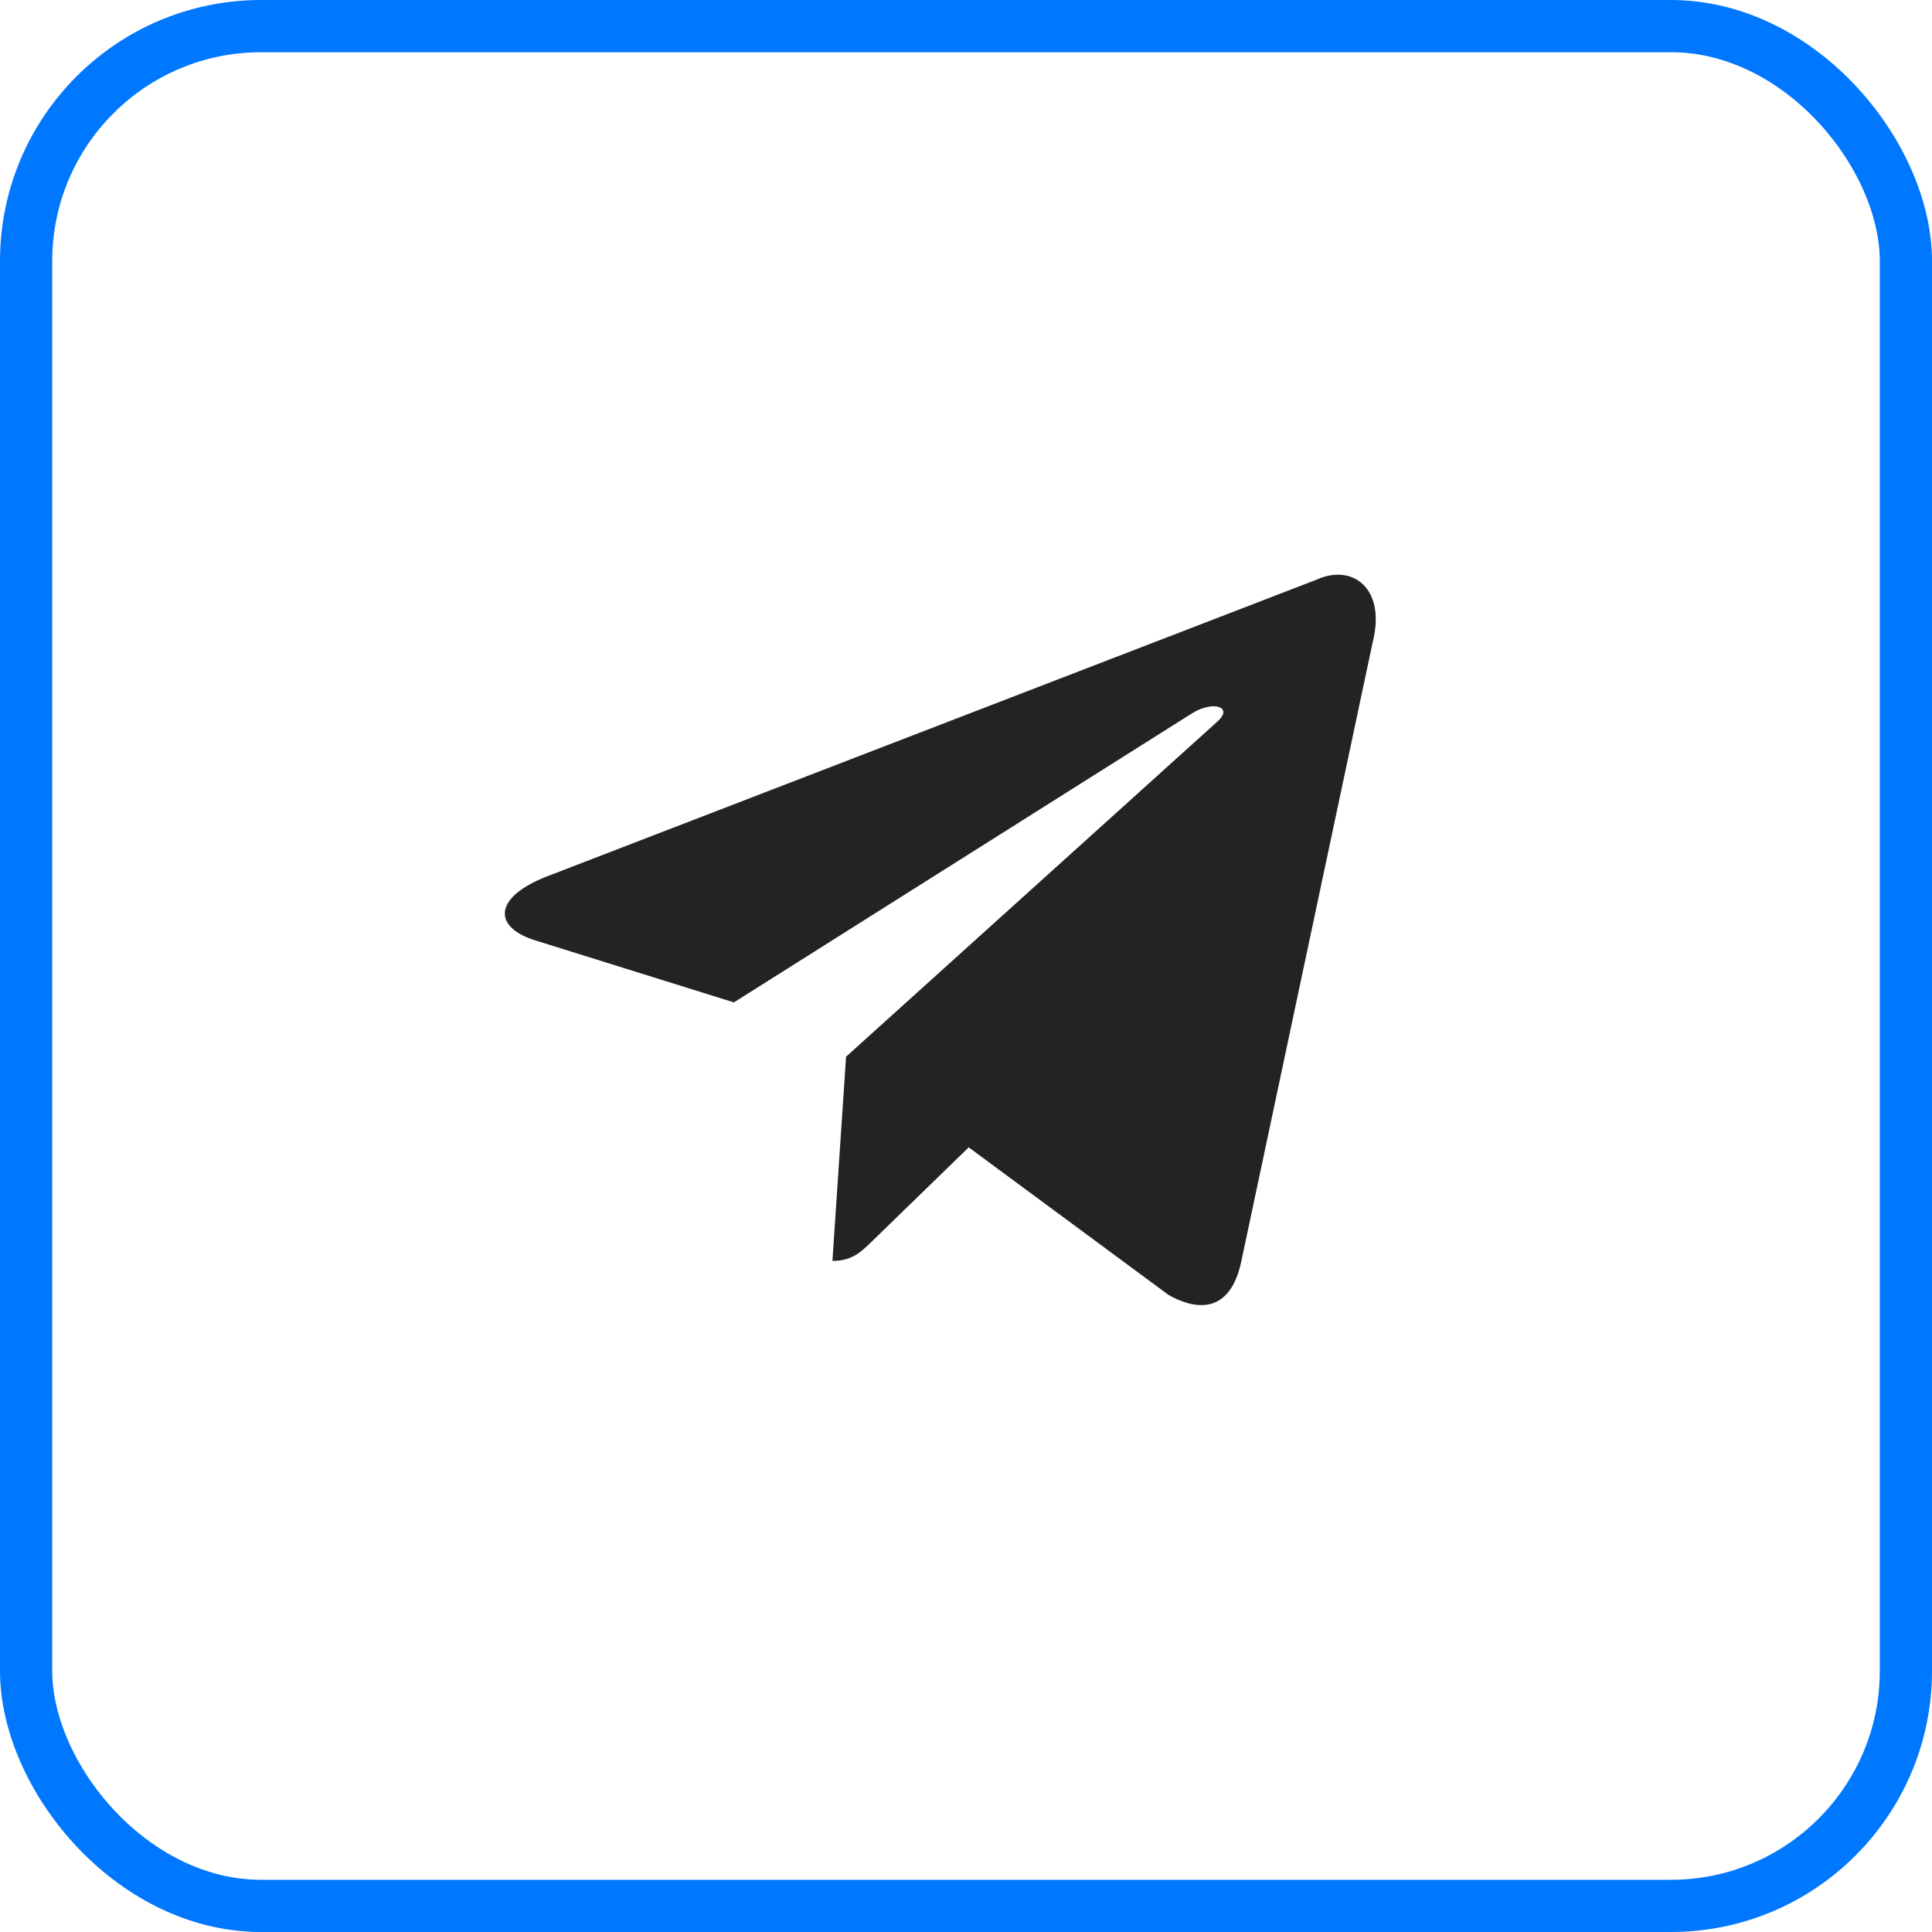
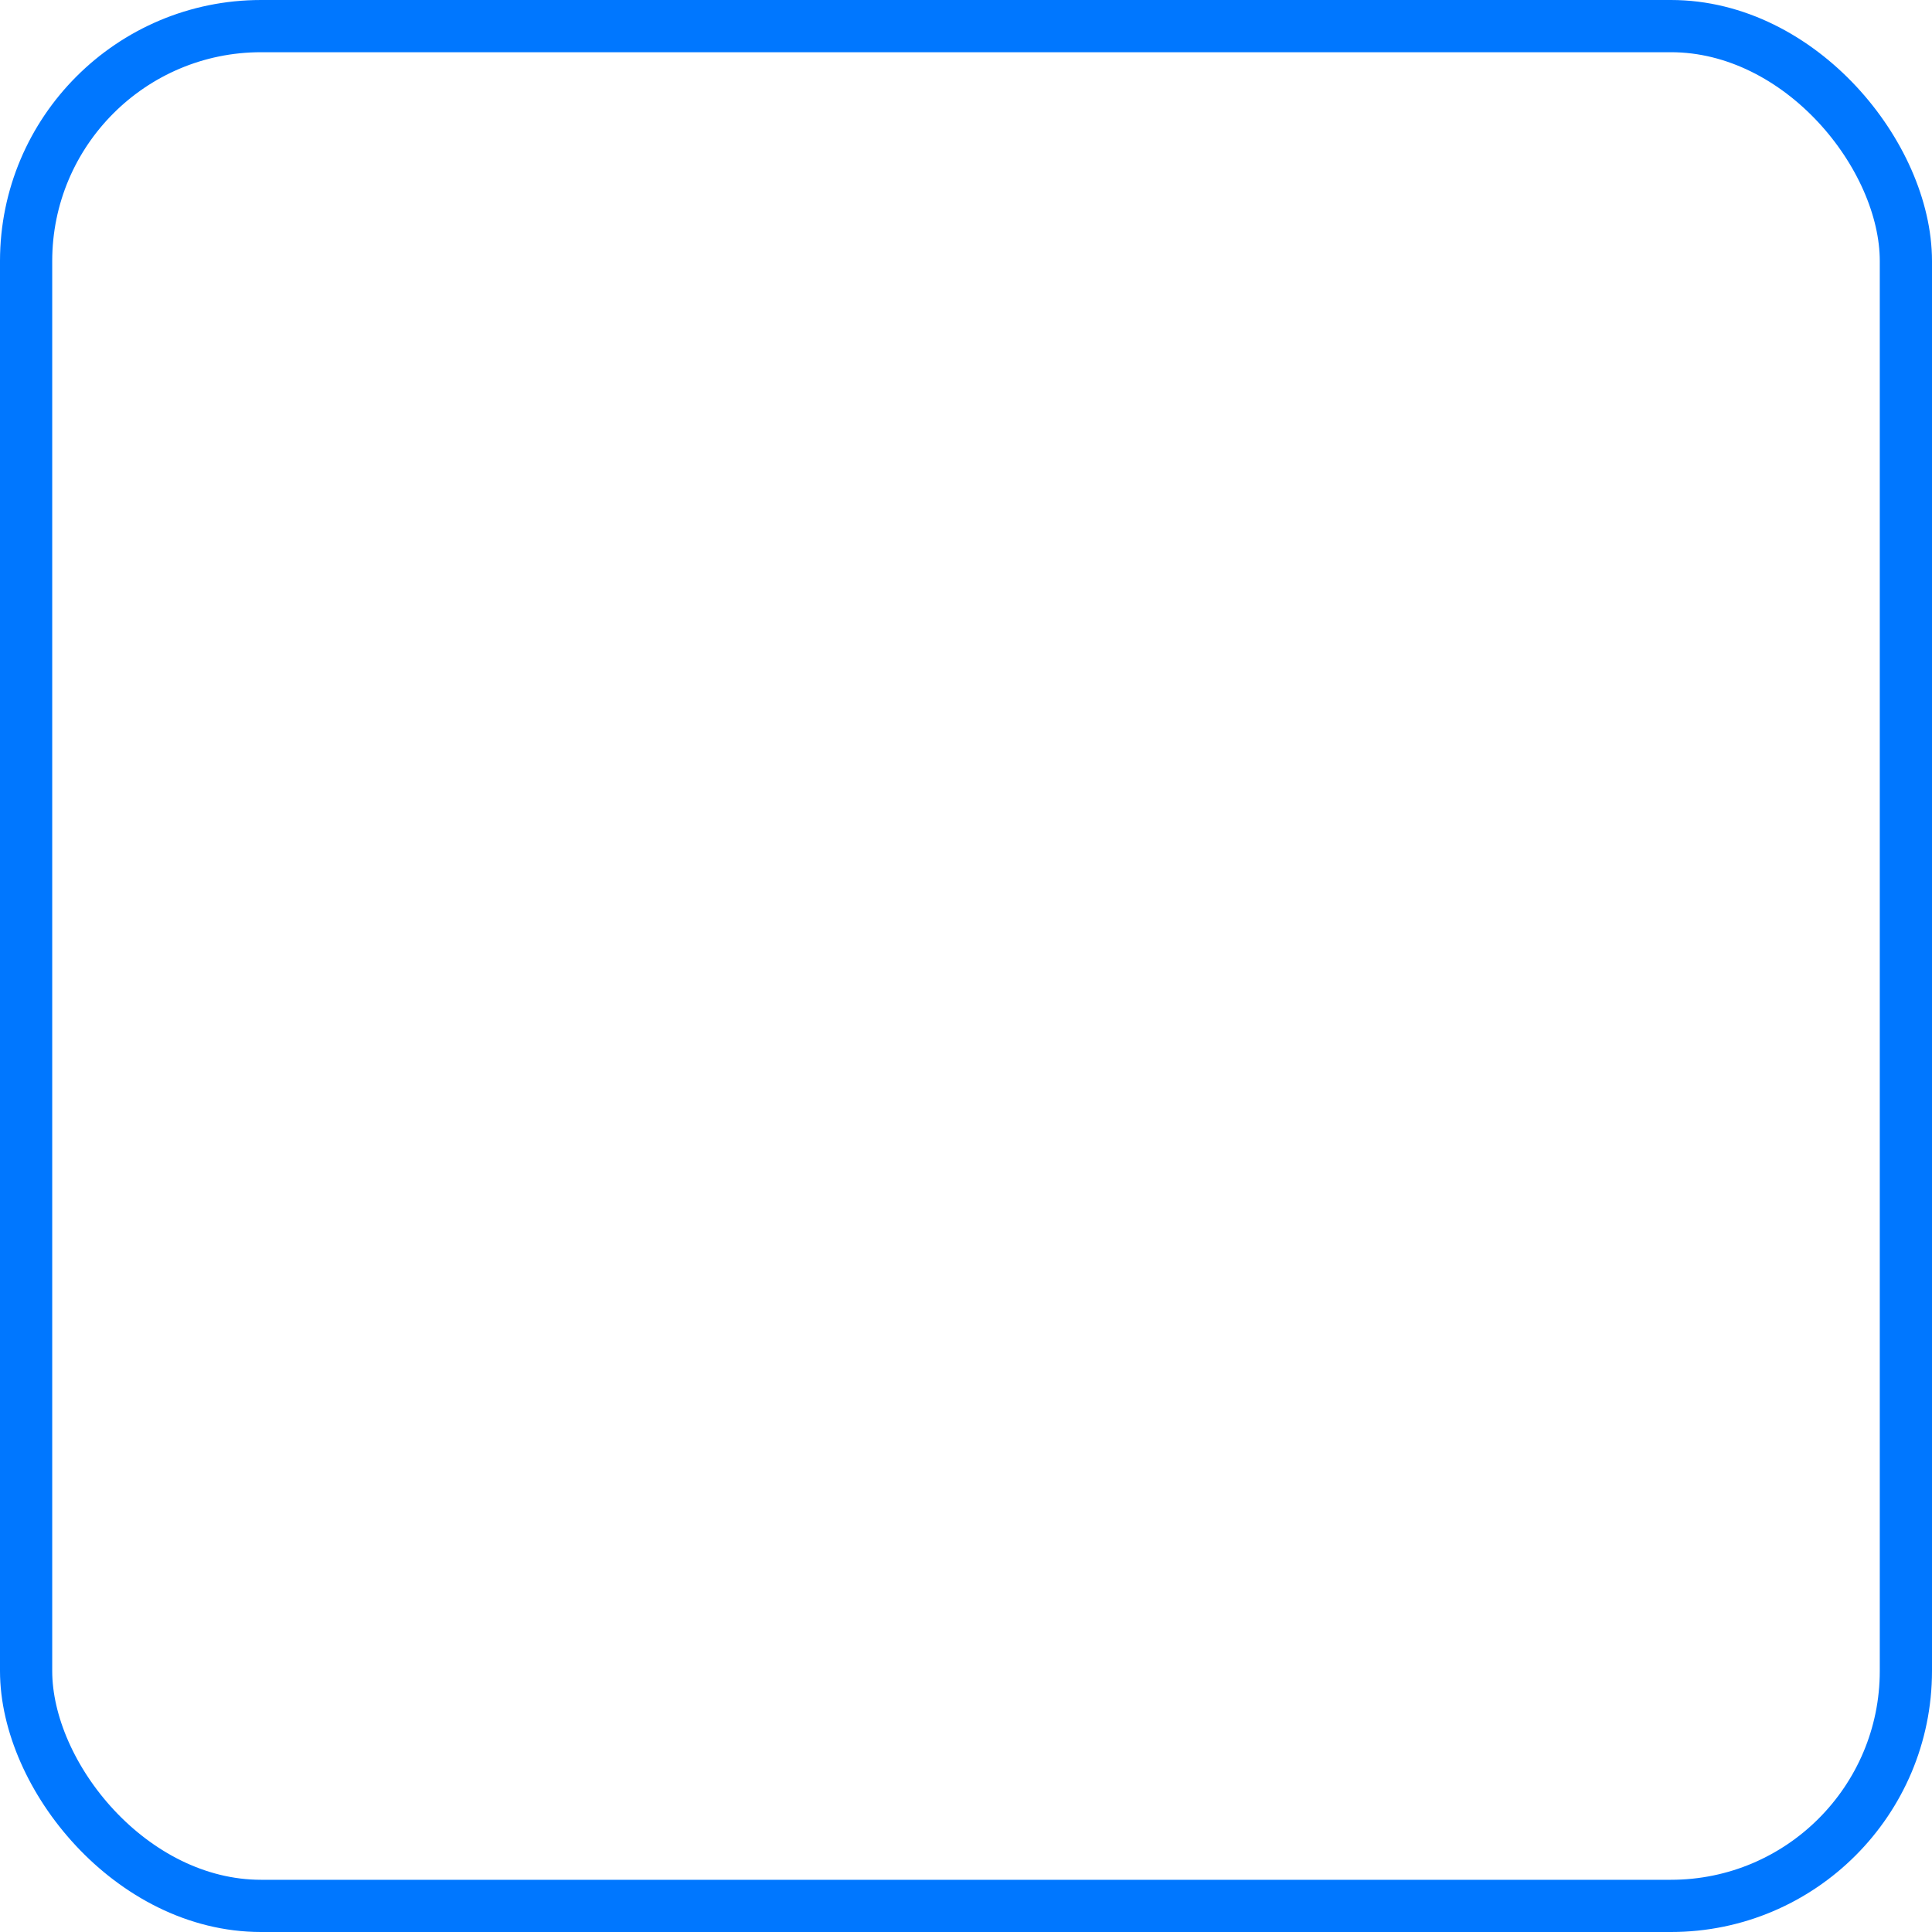
<svg xmlns="http://www.w3.org/2000/svg" width="37" height="37" viewBox="0 0 37 37" fill="none">
-   <path d="M25.222 11.098L10.447 16.795C9.438 17.2 9.444 17.763 10.262 18.013L14.055 19.197L22.832 13.659C23.247 13.407 23.626 13.543 23.314 13.819L16.203 20.237H16.202L16.203 20.238L15.942 24.148C16.325 24.148 16.494 23.972 16.709 23.764L18.552 21.973L22.384 24.803C23.091 25.193 23.599 24.993 23.774 24.149L26.29 12.293C26.548 11.26 25.896 10.793 25.222 11.098Z" fill="#232323" />
  <rect x="0.5" y="0.5" width="36" height="36" rx="4.5" stroke="#0077FF" />
</svg>